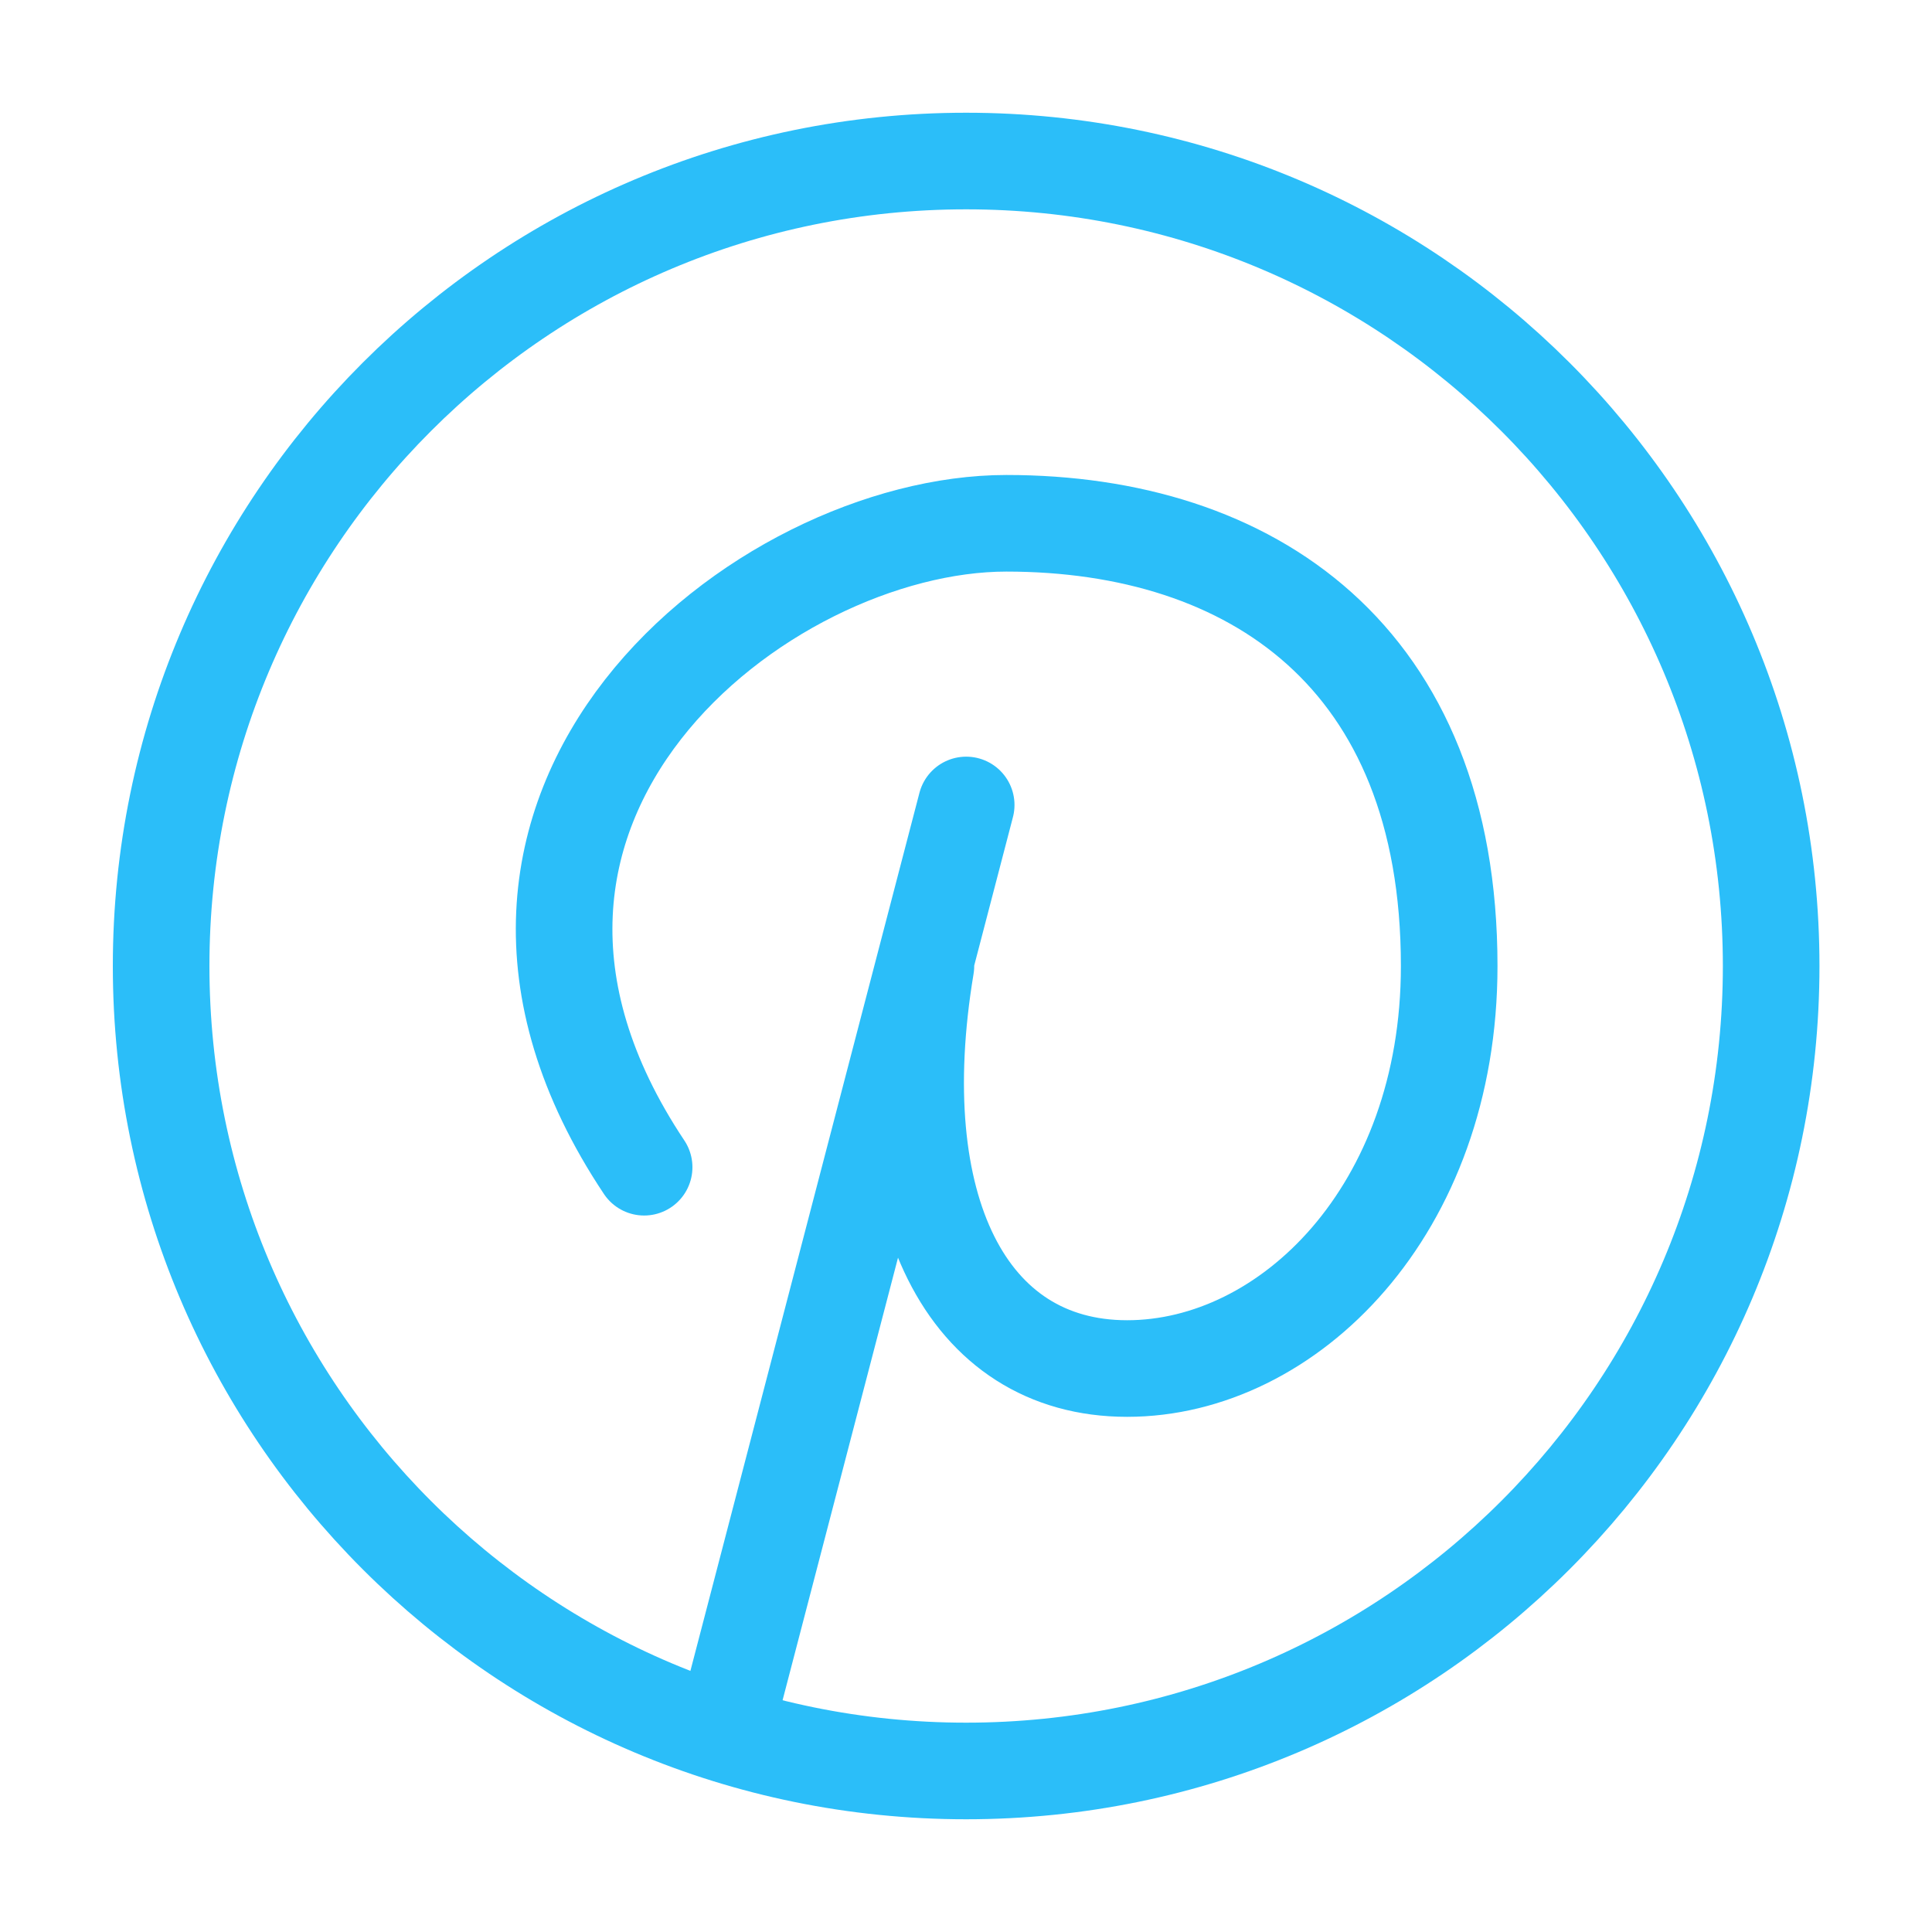
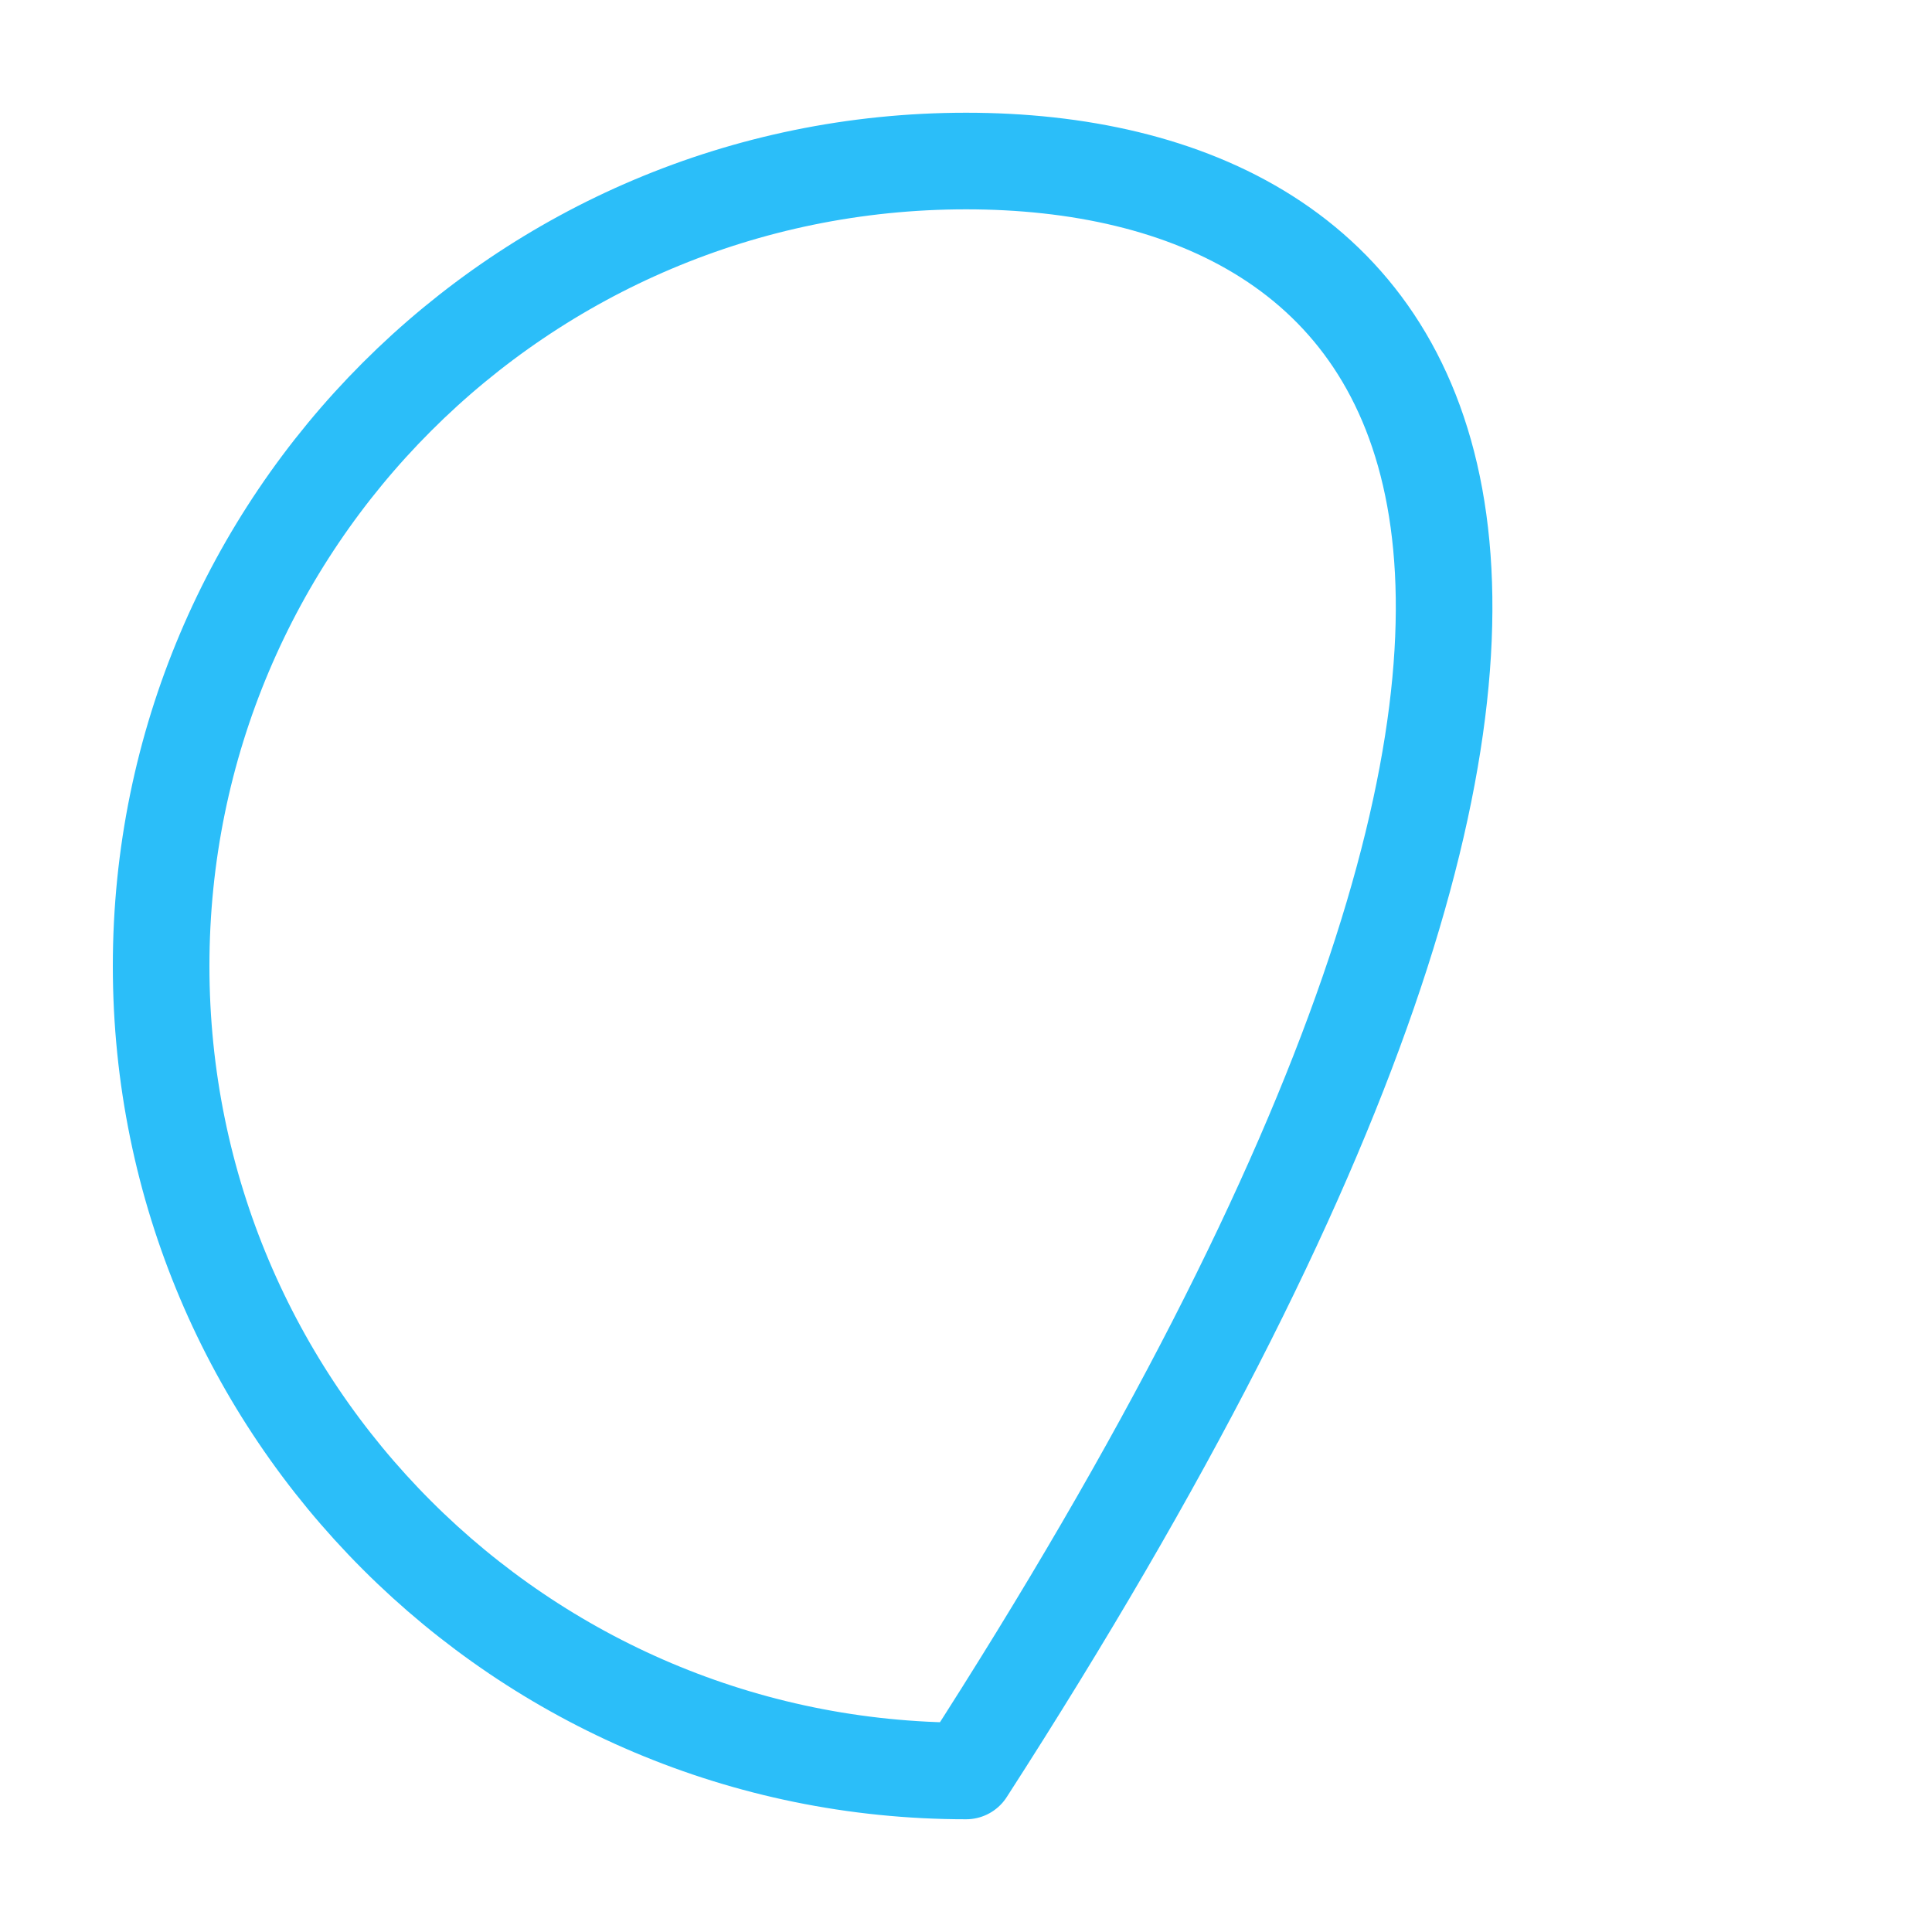
<svg xmlns="http://www.w3.org/2000/svg" width="20" height="20" viewBox="0 0 20 20" fill="none">
-   <path d="M6.668 12.083C4.168 8.333 7.887 5.417 10.418 5.417C12.95 5.417 15.002 6.795 15.002 10C15.002 12.532 13.335 14.167 11.668 14.167C10.002 14.167 9.168 12.5 9.585 10M10.002 8.333L7.502 17.917" stroke="#2BBEF9" stroke-linecap="round" stroke-linejoin="round" />
-   <path d="M10.001 18.333C14.604 18.333 18.335 14.602 18.335 10C18.335 5.398 14.604 1.667 10.001 1.667C5.399 1.667 1.668 5.398 1.668 10C1.668 14.602 5.399 18.333 10.001 18.333Z" stroke="#2BBEF9" stroke-linecap="round" stroke-linejoin="round" />
+   <path d="M10.001 18.333C18.335 5.398 14.604 1.667 10.001 1.667C5.399 1.667 1.668 5.398 1.668 10C1.668 14.602 5.399 18.333 10.001 18.333Z" stroke="#2BBEF9" stroke-linecap="round" stroke-linejoin="round" />
</svg>